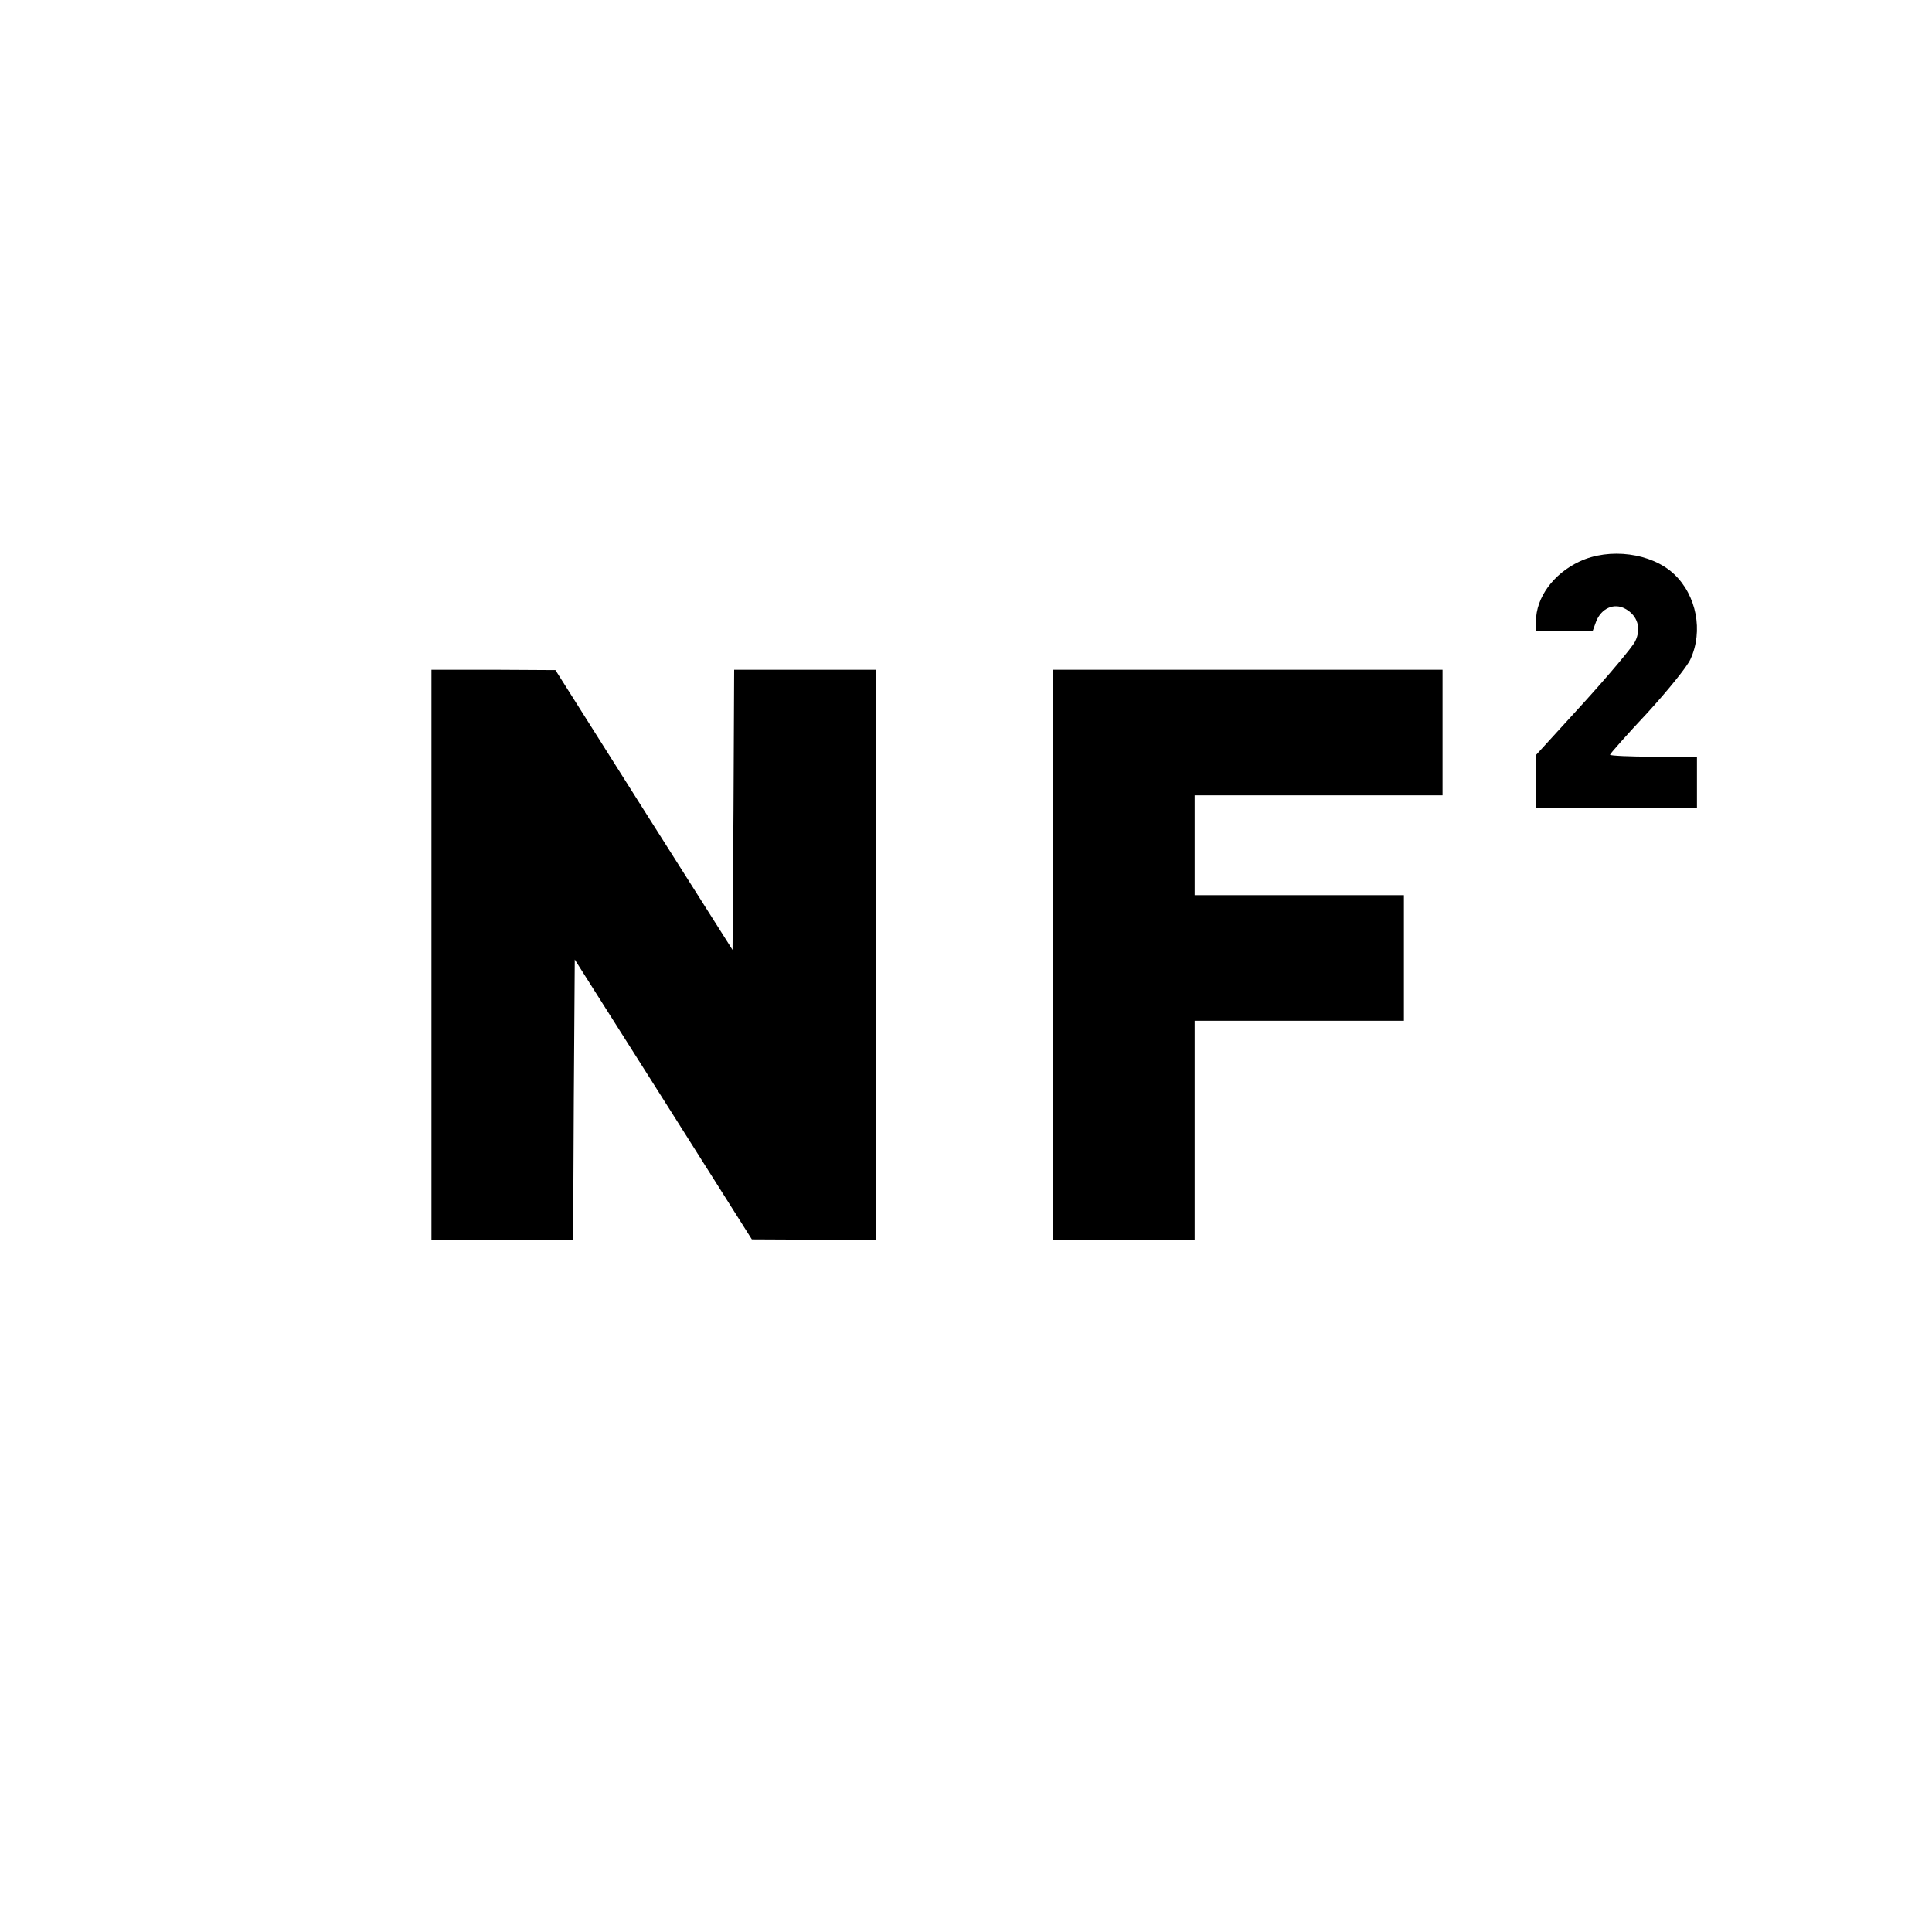
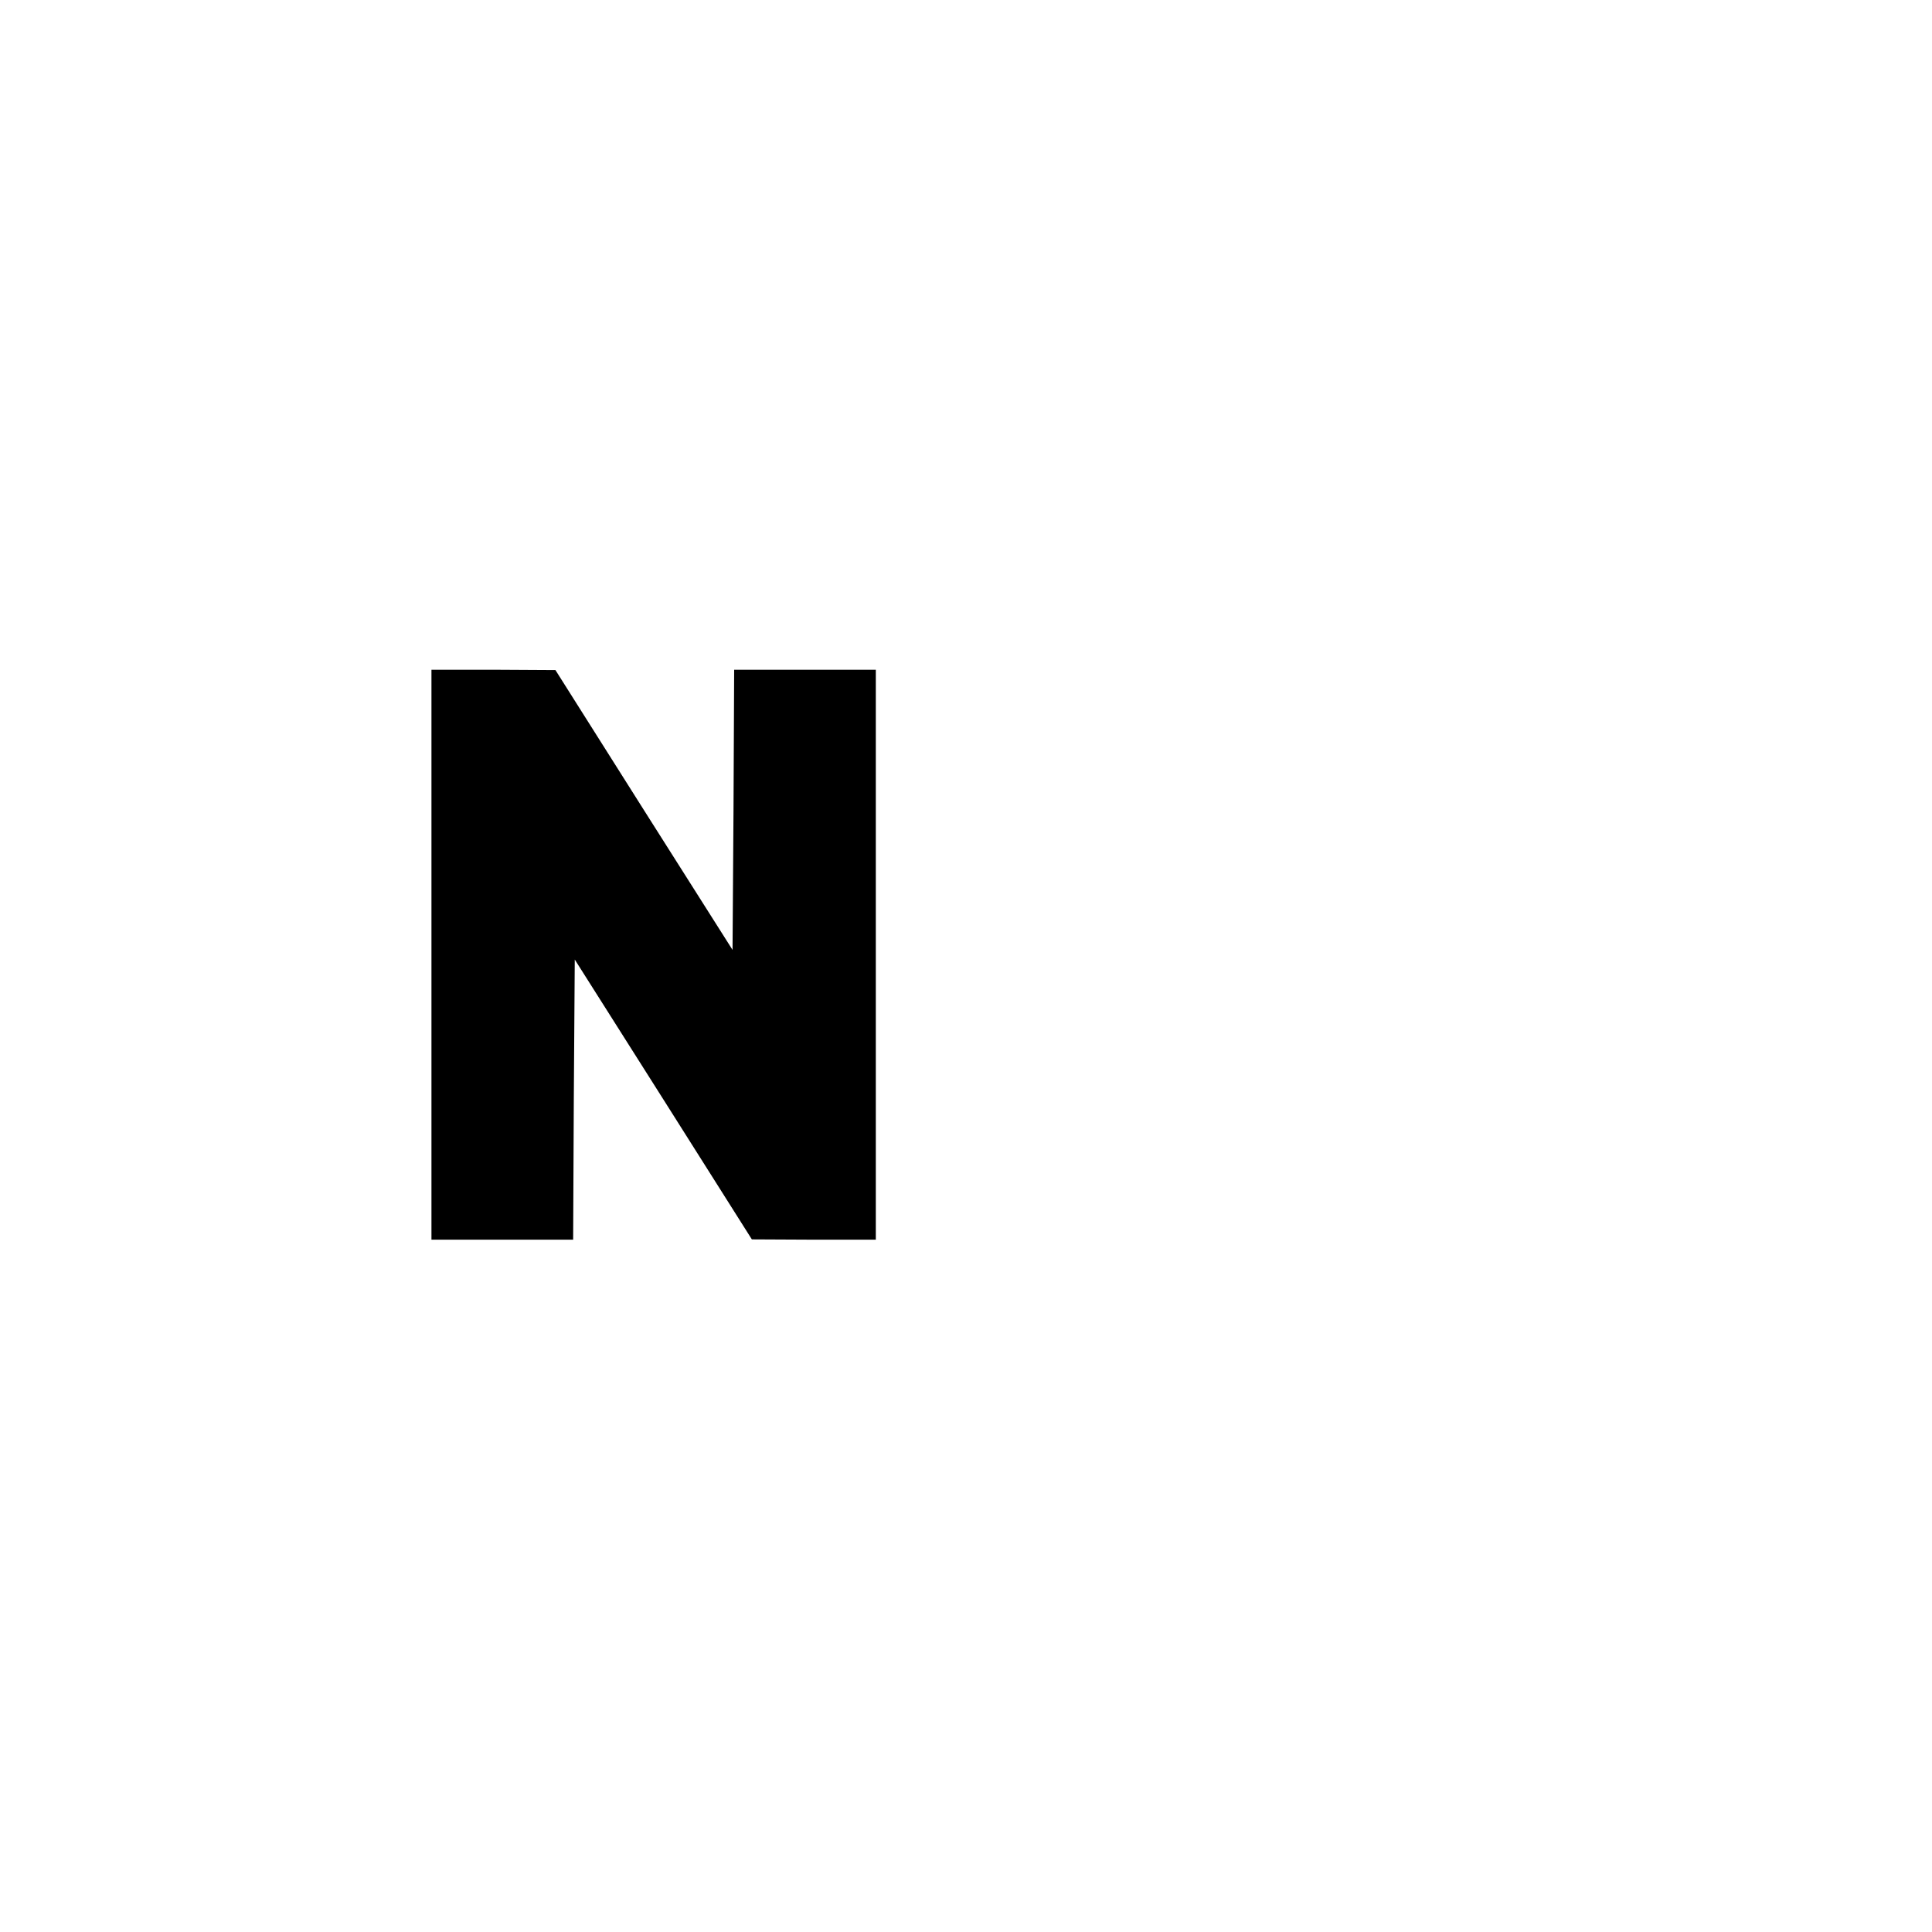
<svg xmlns="http://www.w3.org/2000/svg" width="50" height="50" viewBox="0 0 50 50" fill="none">
-   <path d="M40.875 14.533C40.2 14.85 39.75 15.466 39.75 16.083V16.333H40.483H41.217L41.308 16.083C41.442 15.742 41.775 15.591 42.067 15.758C42.383 15.933 42.483 16.267 42.317 16.6C42.242 16.75 41.633 17.475 40.967 18.208L39.75 19.541V20.225V20.916H41.833H43.917V20.25V19.583H42.792C42.175 19.583 41.667 19.558 41.667 19.533C41.667 19.508 42.1 19.017 42.633 18.45C43.158 17.875 43.667 17.25 43.75 17.058C44.083 16.333 43.908 15.408 43.325 14.858C42.742 14.308 41.65 14.166 40.875 14.533Z" fill="black" />
  <path d="M11.166 24.708V32.083H13H14.833L14.85 28.458L14.875 24.833L17.166 28.45L19.458 32.075L21.067 32.083H22.666V24.708V17.333H20.833H19L18.983 20.958L18.958 24.583L16.666 20.967L14.375 17.342L12.775 17.333H11.166V24.708Z" fill="black" />
-   <path d="M27.25 24.708V32.083H29.083H30.917V29.25V26.417H33.625H36.333V24.792V23.167H33.625H30.917V21.875V20.583H34.125H37.333V18.958V17.333H32.292H27.25V24.708Z" fill="black" />
</svg>